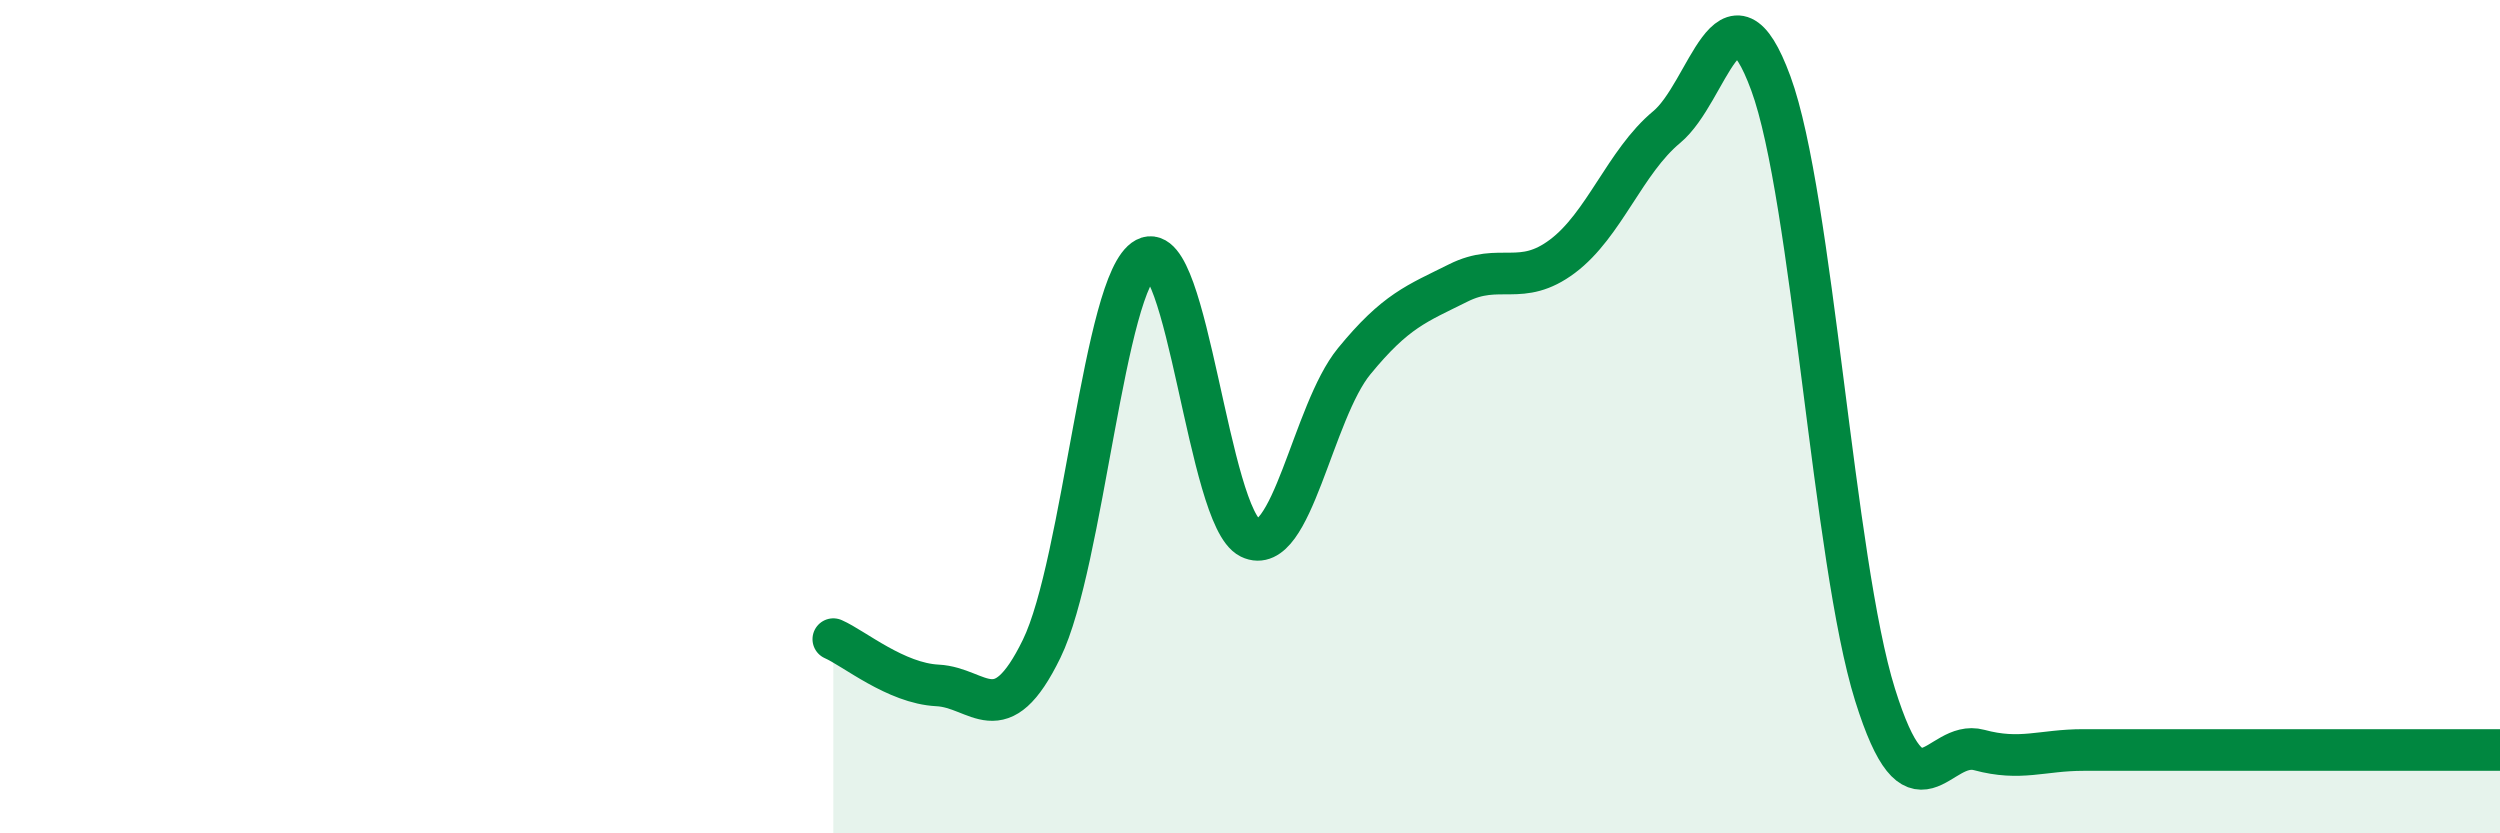
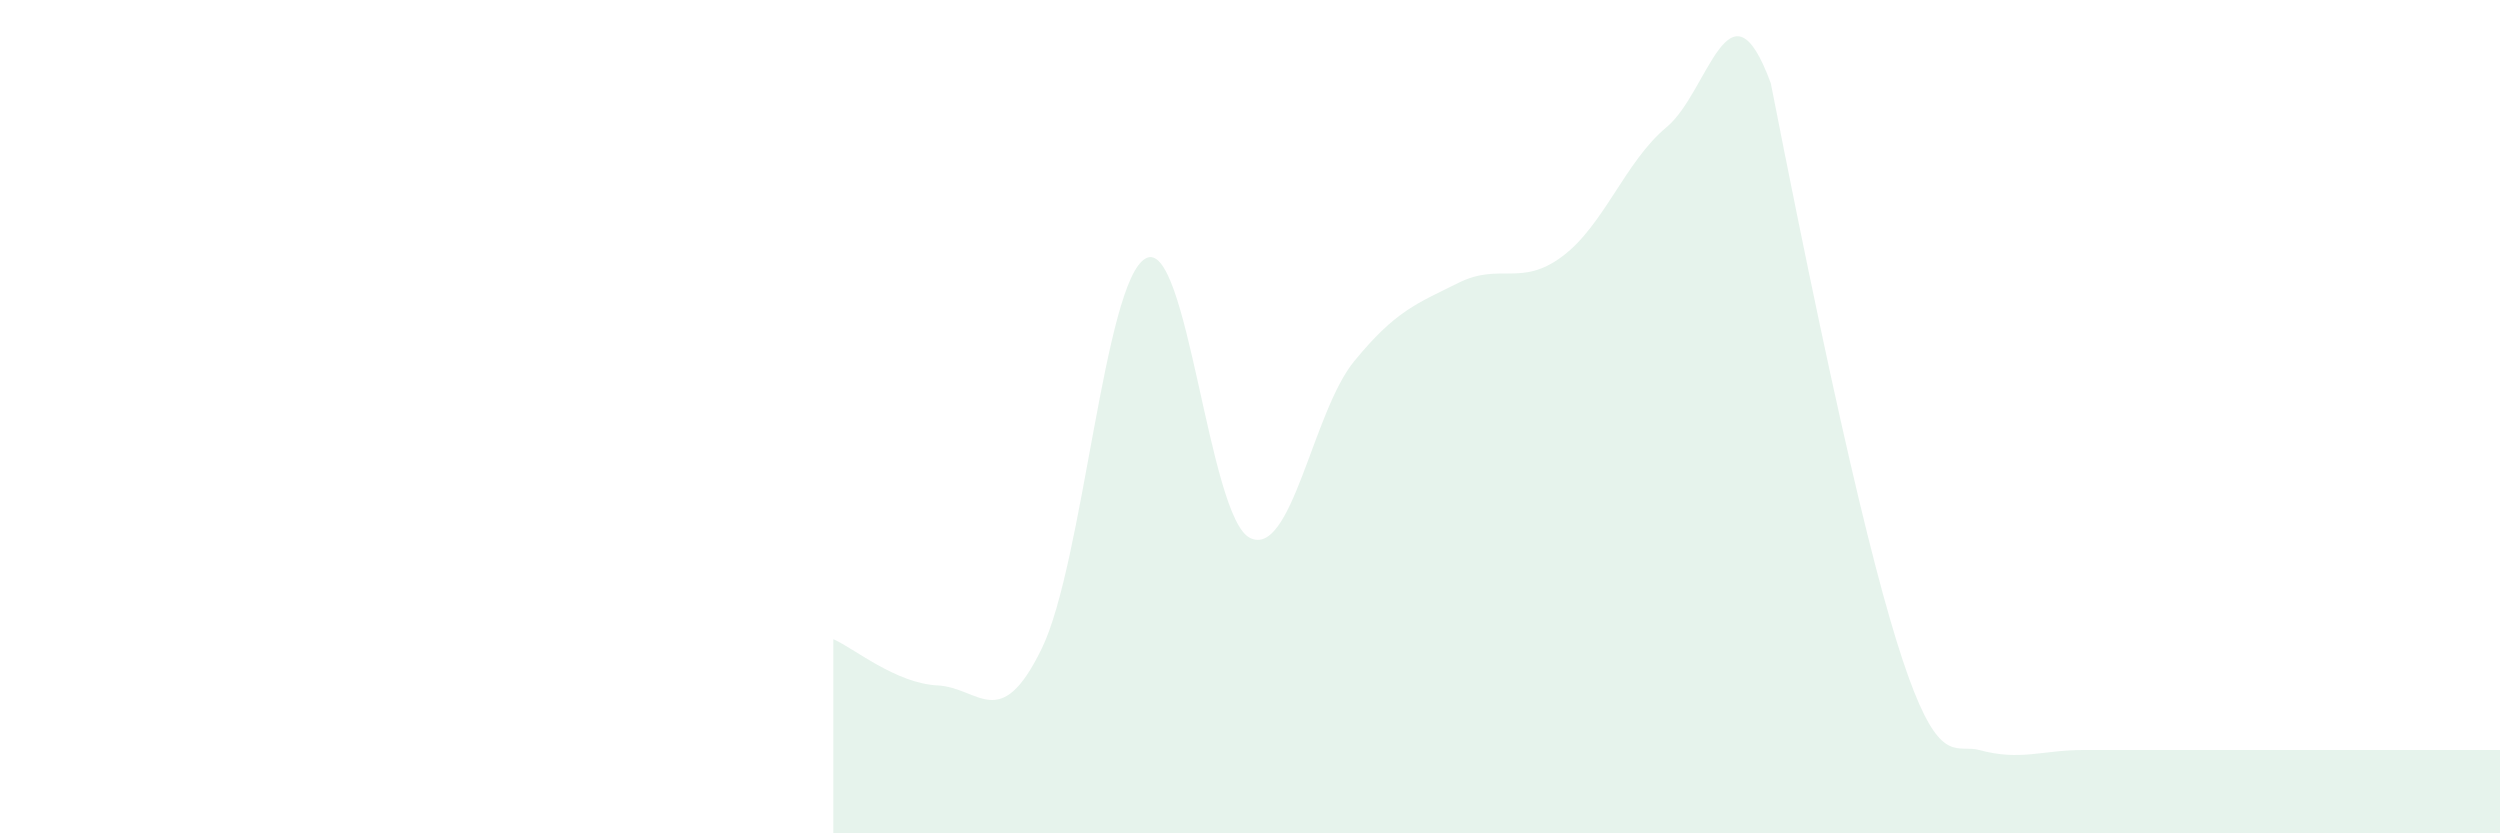
<svg xmlns="http://www.w3.org/2000/svg" width="60" height="20" viewBox="0 0 60 20">
-   <path d="M 20,15.34 C 20.5,15.56 21.5,16.4 22.5,16.45 C 23.5,16.5 24,17.62 25,15.57 C 26,13.52 26.5,6.73 27.5,6.2 C 28.5,5.67 29,12.42 30,12.91 C 31,13.4 31.5,9.89 32.5,8.67 C 33.5,7.45 34,7.29 35,6.79 C 36,6.29 36.5,6.9 37.5,6.15 C 38.5,5.4 39,3.88 40,3.05 C 41,2.22 41.5,-0.72 42.5,2 C 43.5,4.72 44,13.47 45,16.67 C 46,19.87 46.5,17.73 47.5,18 C 48.5,18.27 49,18 50,18 C 51,18 51.5,18 52.5,18 C 53.5,18 53.5,18 55,18 C 56.5,18 59,18 60,18L60 20L20 20Z" fill="#008740" opacity="0.1" stroke-linecap="round" stroke-linejoin="round" />
-   <path d="M 20,15.34 C 20.5,15.56 21.5,16.4 22.5,16.45 C 23.5,16.5 24,17.62 25,15.57 C 26,13.52 26.5,6.73 27.5,6.2 C 28.5,5.67 29,12.42 30,12.91 C 31,13.4 31.5,9.89 32.5,8.67 C 33.5,7.45 34,7.29 35,6.79 C 36,6.29 36.5,6.9 37.5,6.15 C 38.5,5.4 39,3.88 40,3.05 C 41,2.22 41.5,-0.72 42.5,2 C 43.5,4.72 44,13.47 45,16.67 C 46,19.87 46.5,17.73 47.5,18 C 48.5,18.27 49,18 50,18 C 51,18 51.5,18 52.5,18 C 53.5,18 53.5,18 55,18 C 56.5,18 59,18 60,18" stroke="#008740" stroke-width="1" fill="none" stroke-linecap="round" stroke-linejoin="round" />
+   <path d="M 20,15.34 C 20.5,15.56 21.5,16.4 22.5,16.45 C 23.5,16.5 24,17.62 25,15.57 C 26,13.52 26.5,6.73 27.5,6.2 C 28.5,5.67 29,12.42 30,12.91 C 31,13.4 31.5,9.89 32.5,8.67 C 33.5,7.45 34,7.29 35,6.79 C 36,6.29 36.5,6.9 37.5,6.15 C 38.5,5.4 39,3.88 40,3.05 C 41,2.22 41.5,-0.72 42.5,2 C 46,19.87 46.5,17.73 47.5,18 C 48.5,18.27 49,18 50,18 C 51,18 51.5,18 52.5,18 C 53.5,18 53.5,18 55,18 C 56.5,18 59,18 60,18L60 20L20 20Z" fill="#008740" opacity="0.1" stroke-linecap="round" stroke-linejoin="round" />
</svg>